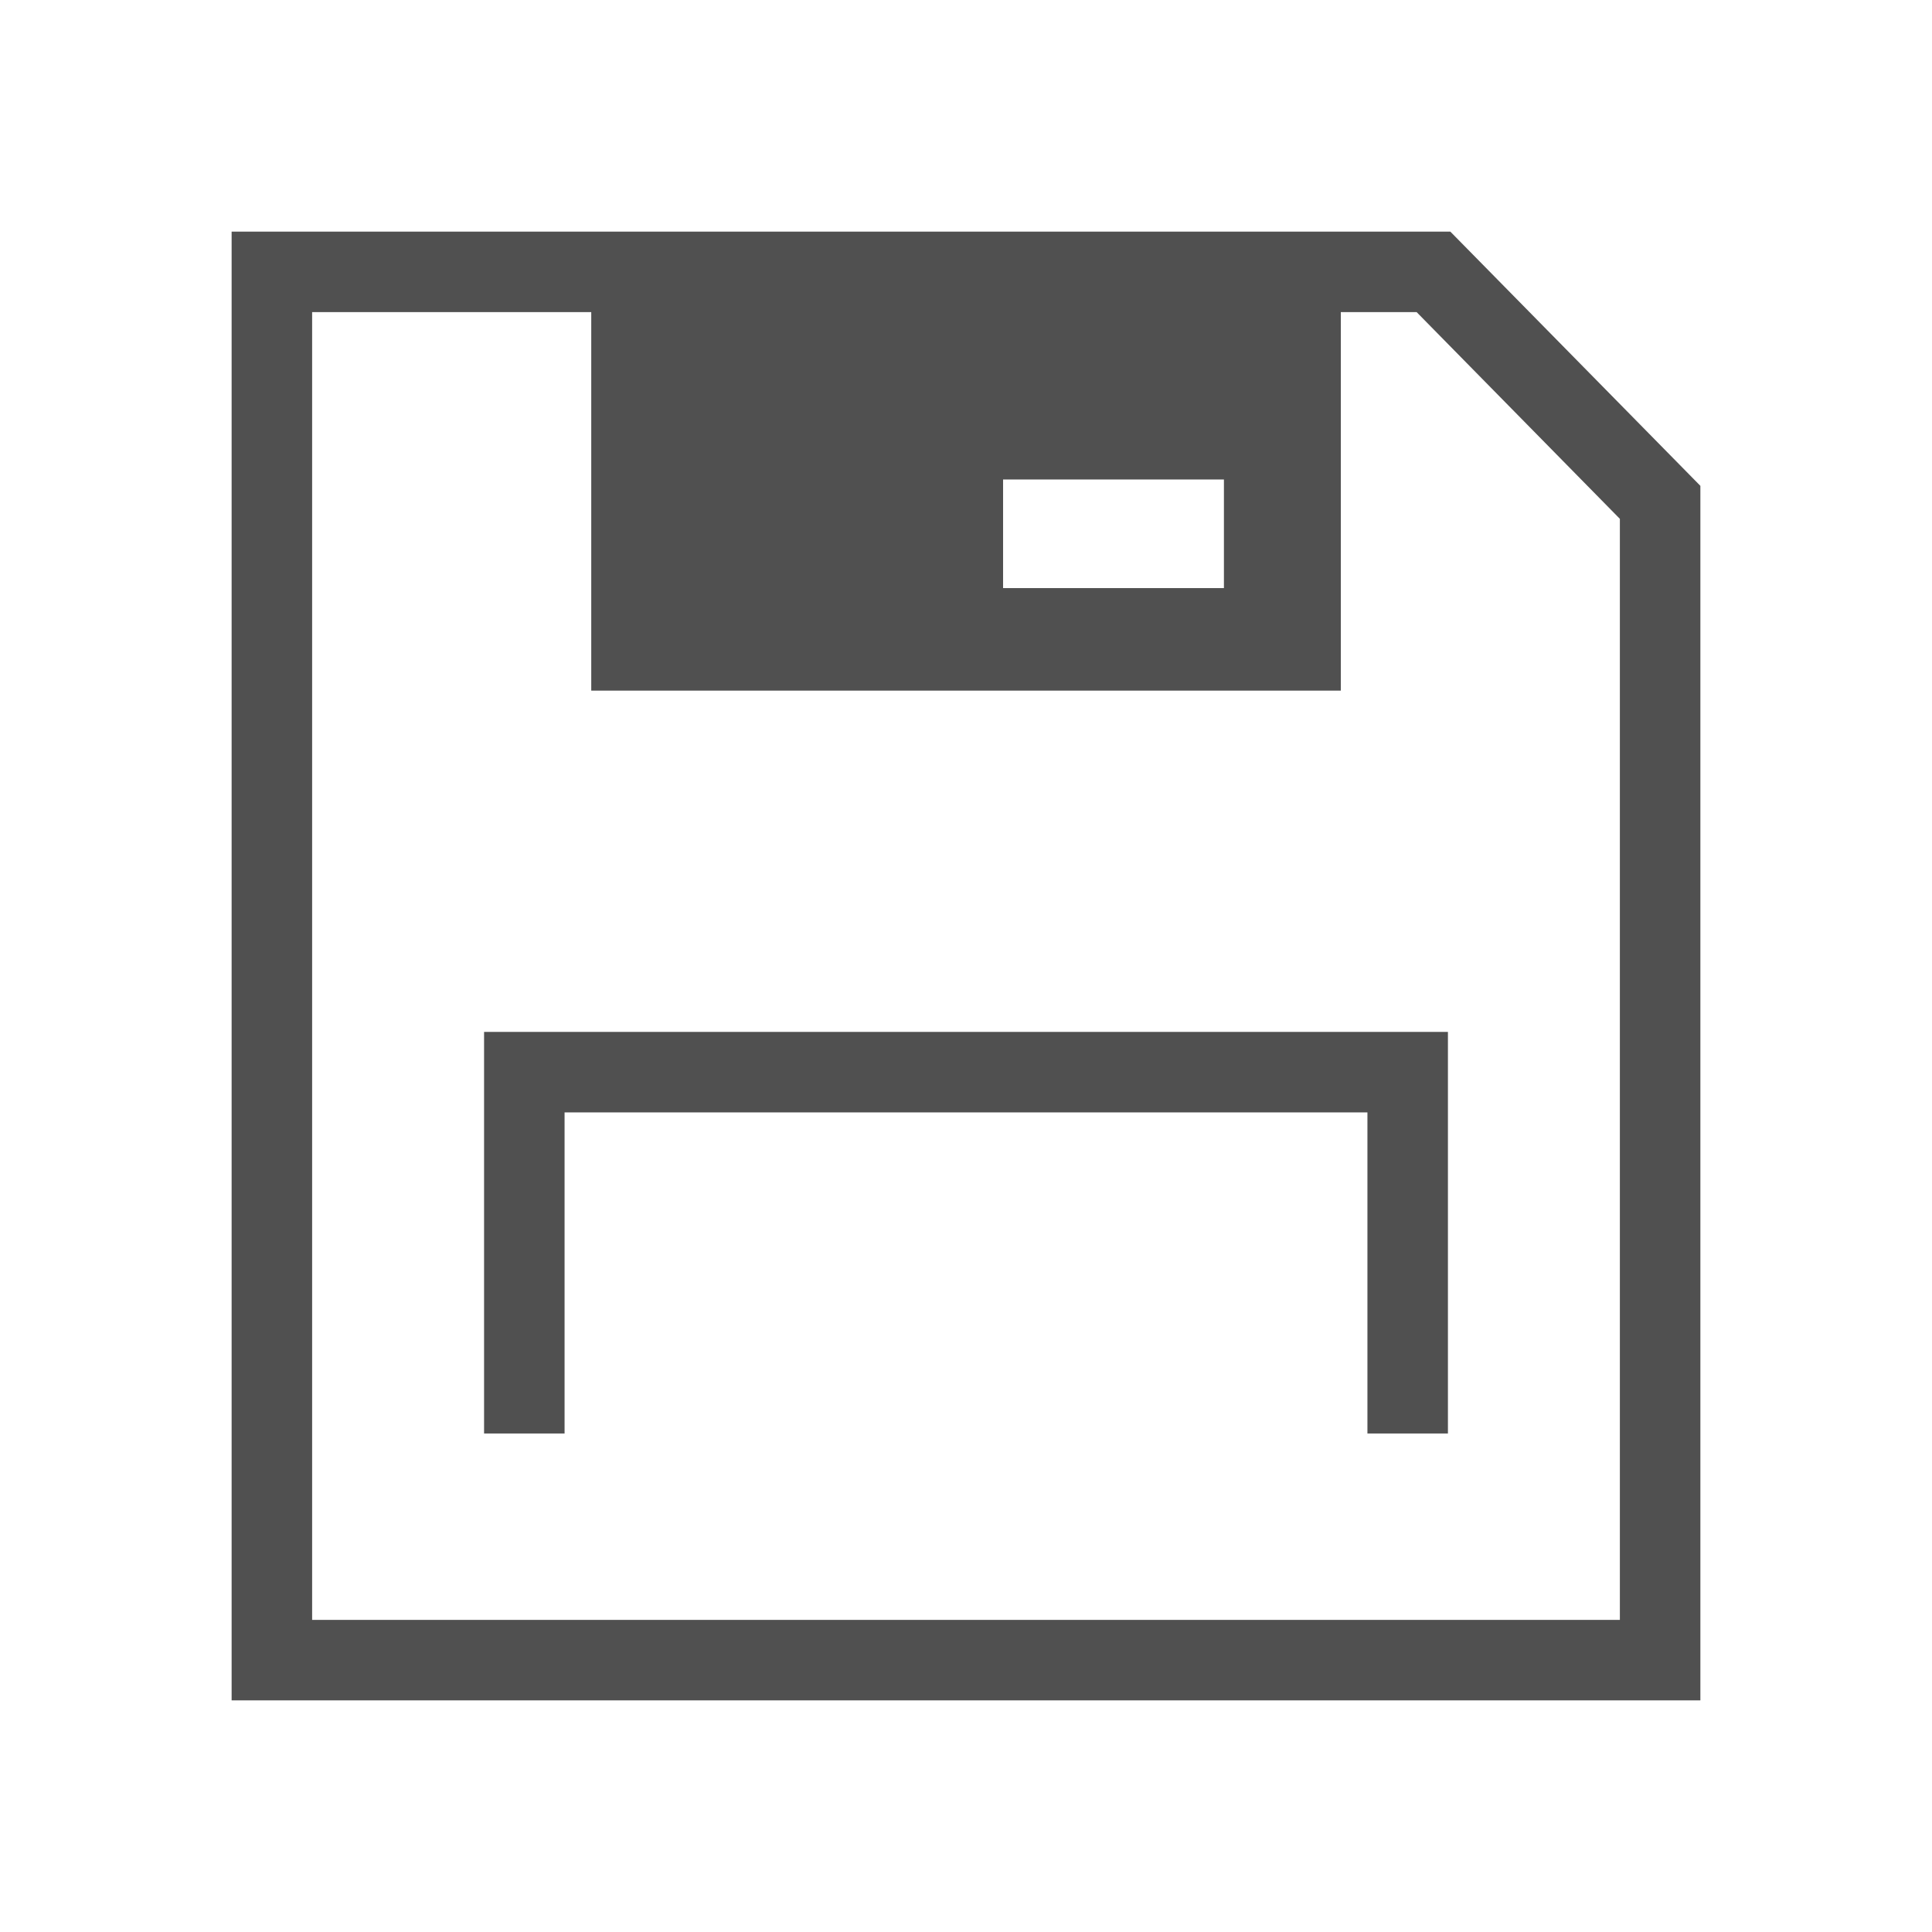
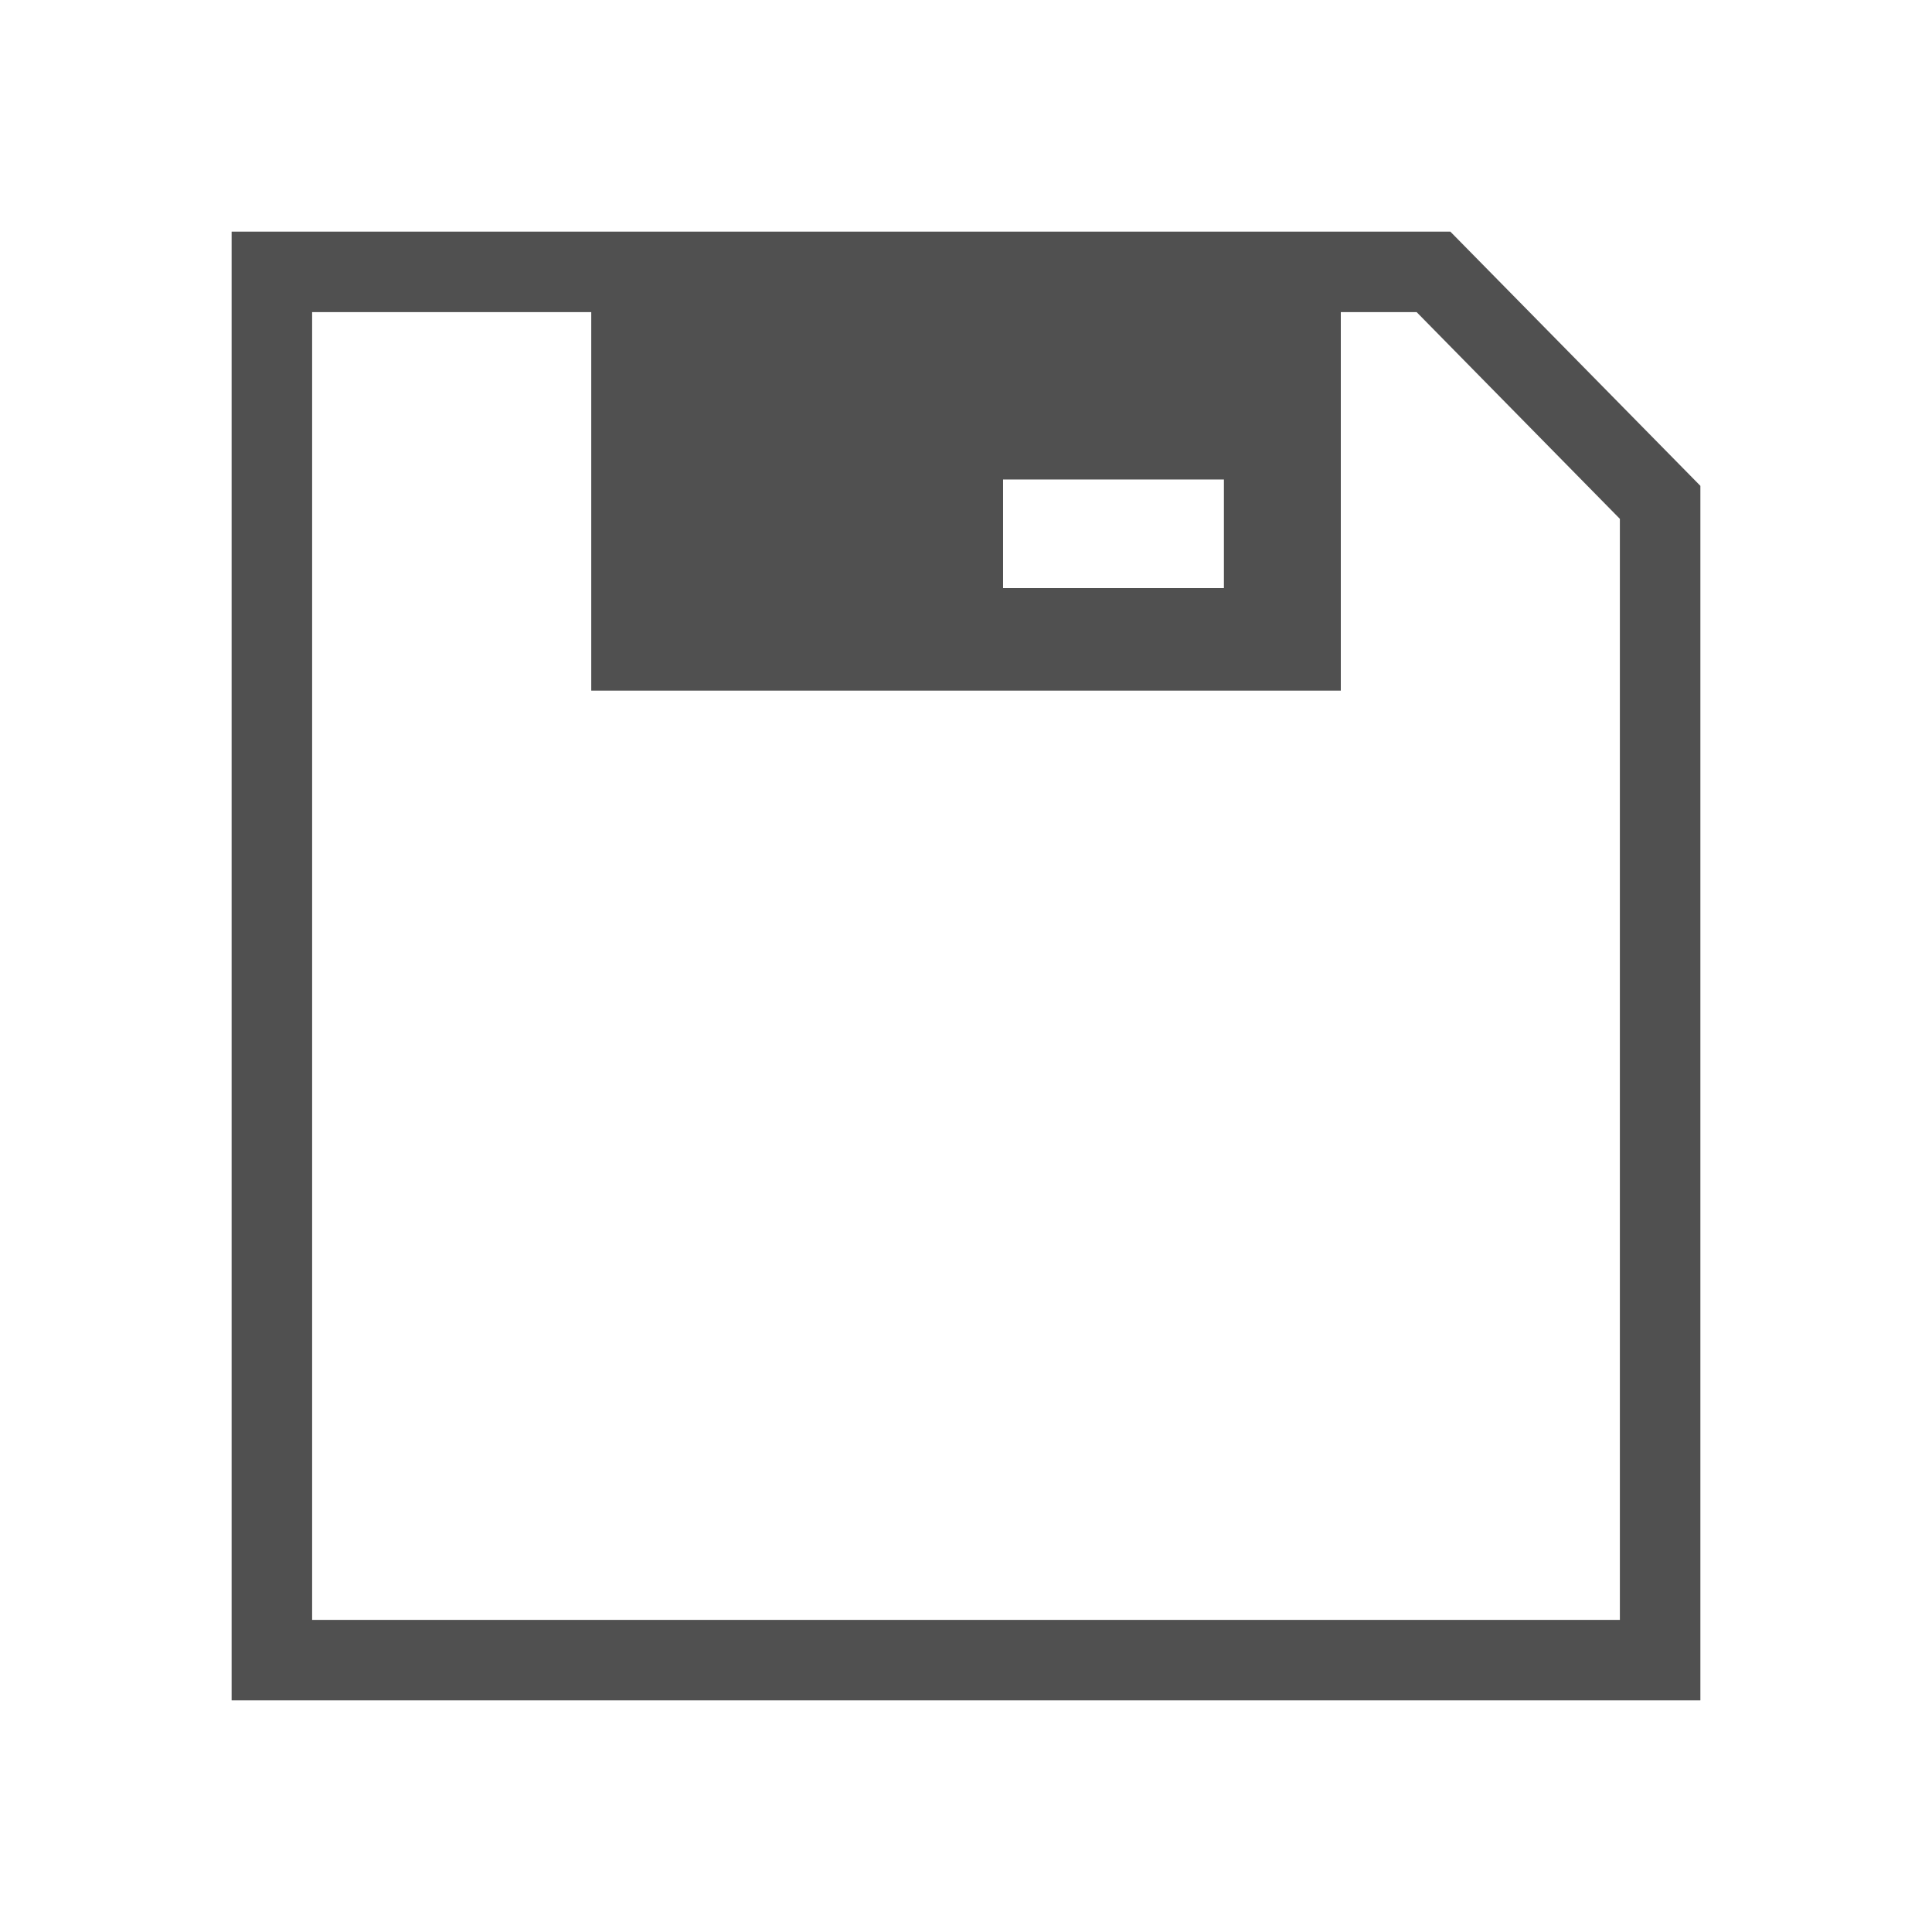
<svg xmlns="http://www.w3.org/2000/svg" version="1.1" id="Layer_1" x="0px" y="0px" viewBox="0 0 36 36" style="enable-background:new 0 0 36 36;" xml:space="preserve">
  <style type="text/css">
	.st0{fill:#505050;}
</style>
  <g>
    <path class="st0" d="M27.025,4.316H4.316v27.368h27.368V9.053L27.025,4.316z M22.806,8.935v2.023h-4.115   V8.935H22.806z M30.184,30.184H5.816V5.816h5.201v7.053h13.967V5.816h1.413l3.787,3.852V30.184z" />
-     <polygon class="st0" points="9.02,26.711 10.52,26.711 10.52,20.728 25.48,20.728 25.48,26.711    26.98,26.711 26.98,19.228 9.02,19.228  " />
  </g>
</svg>